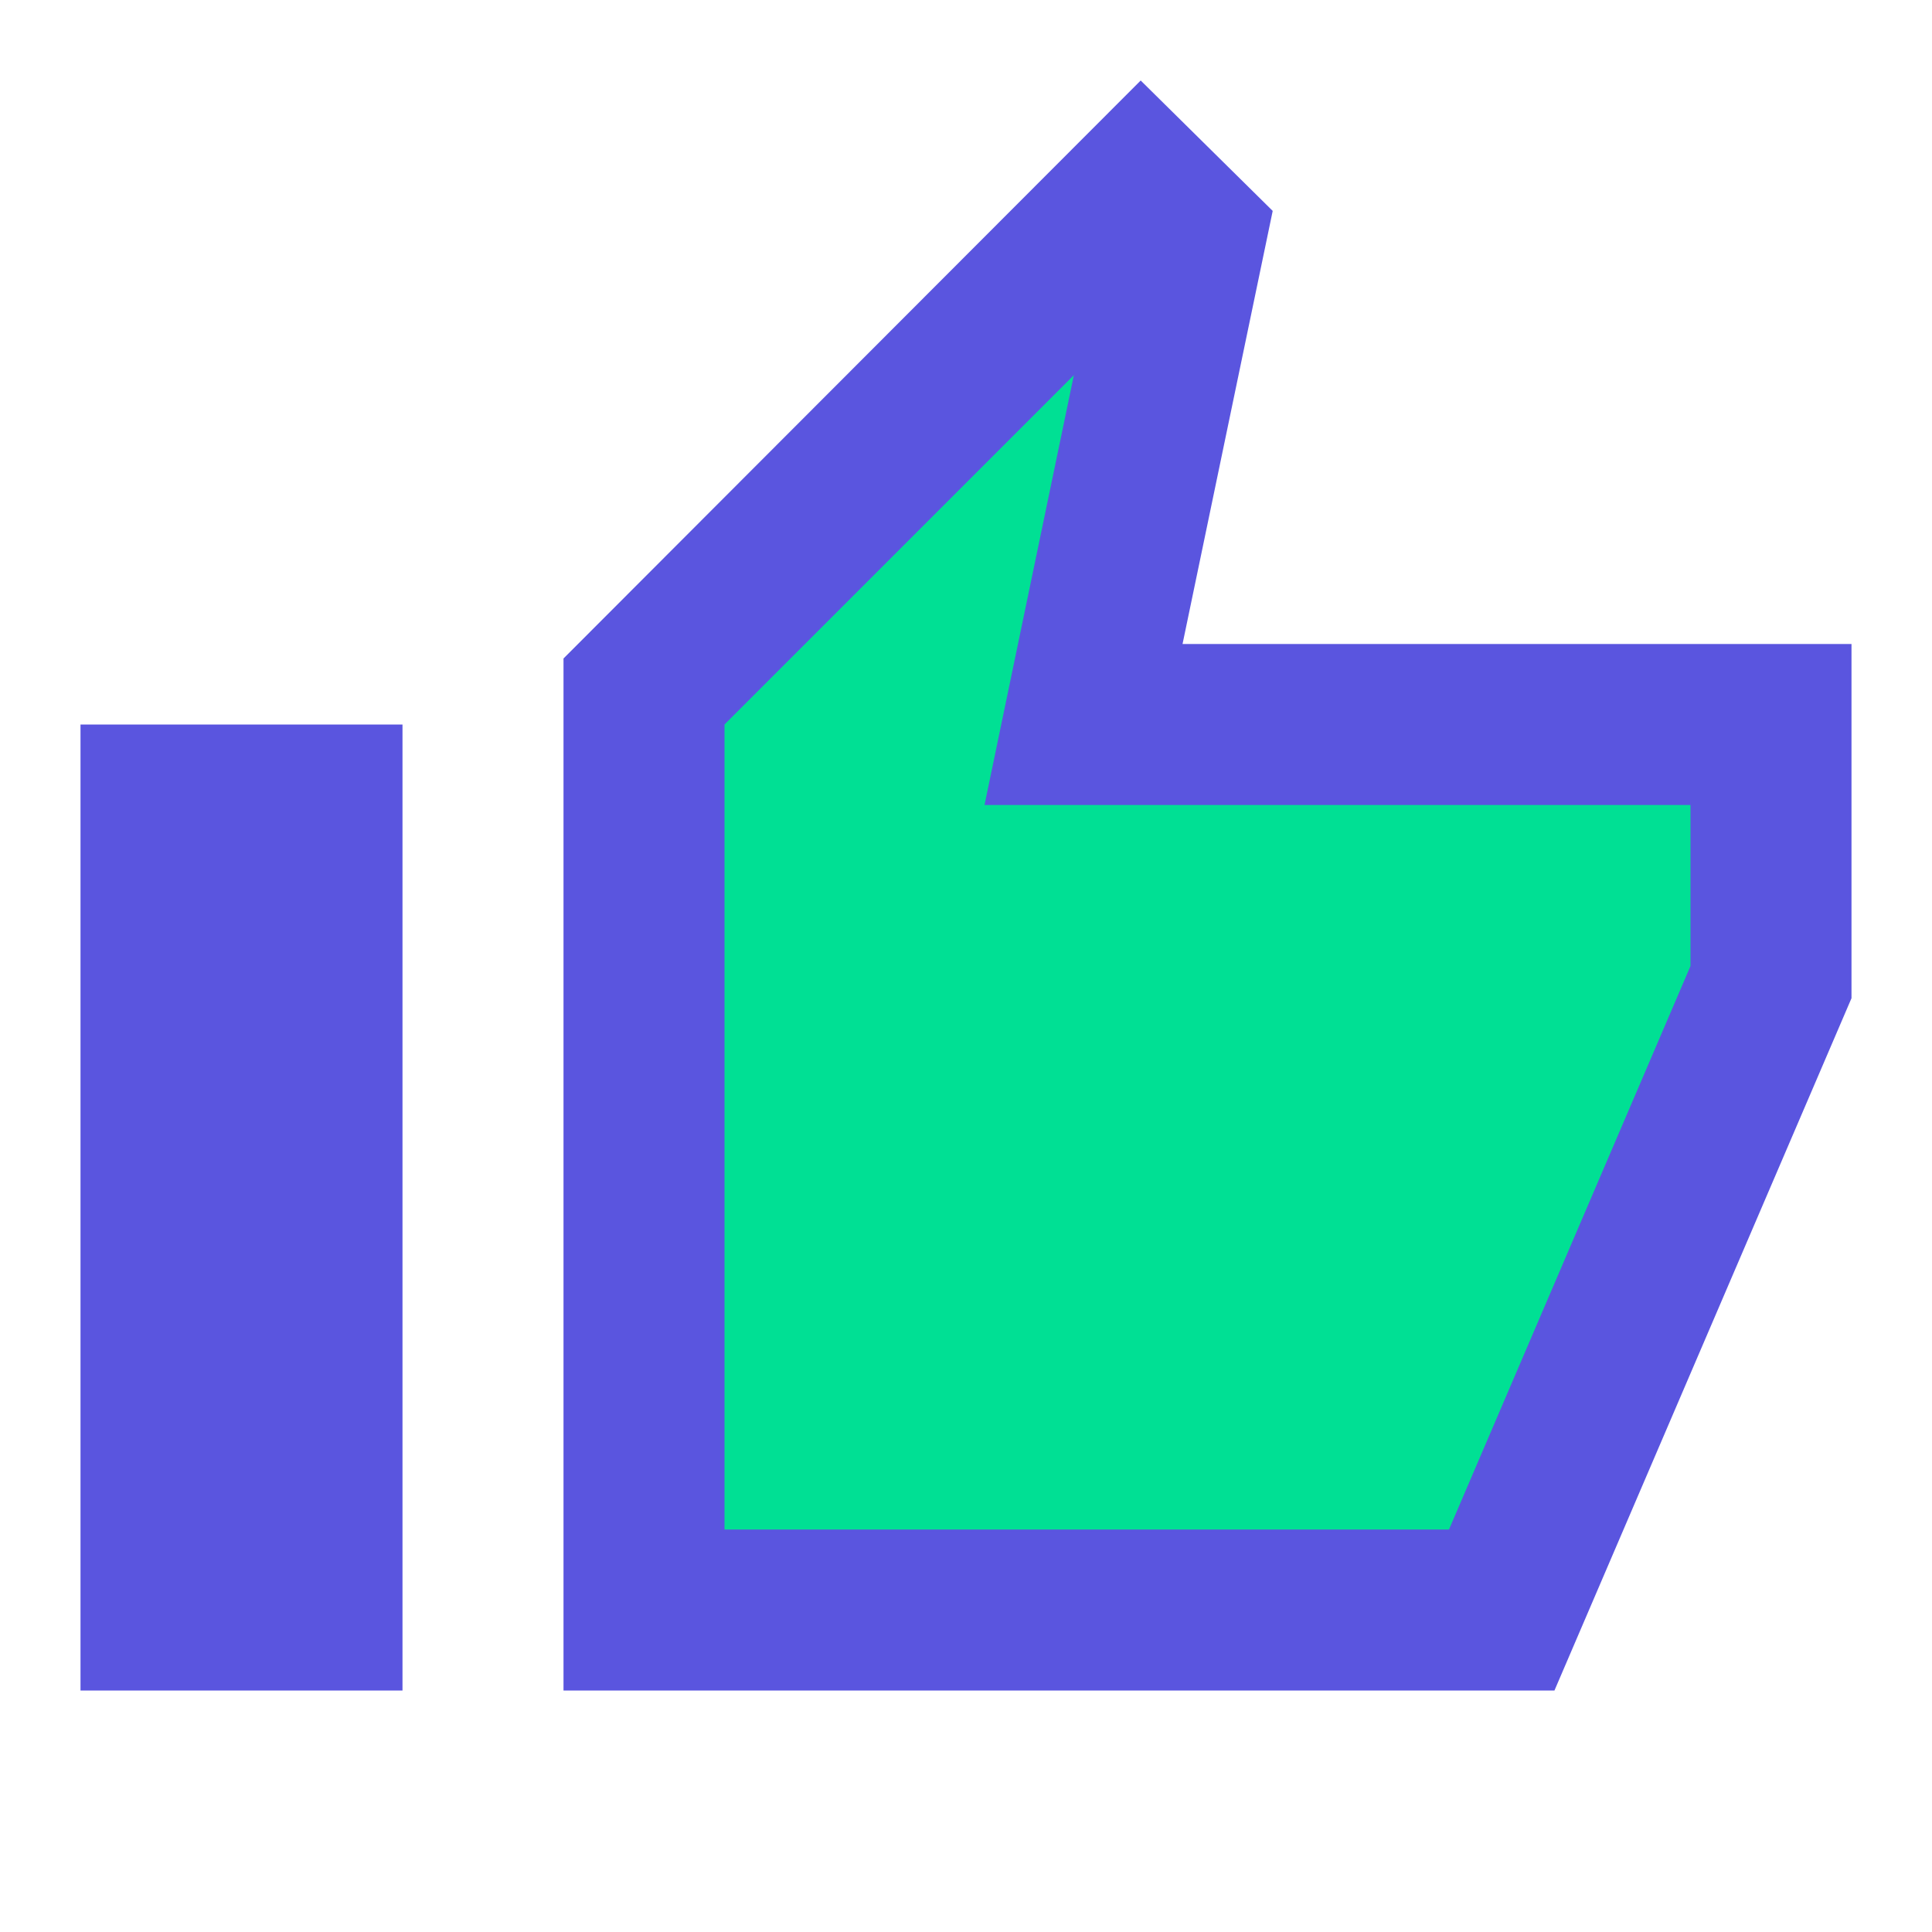
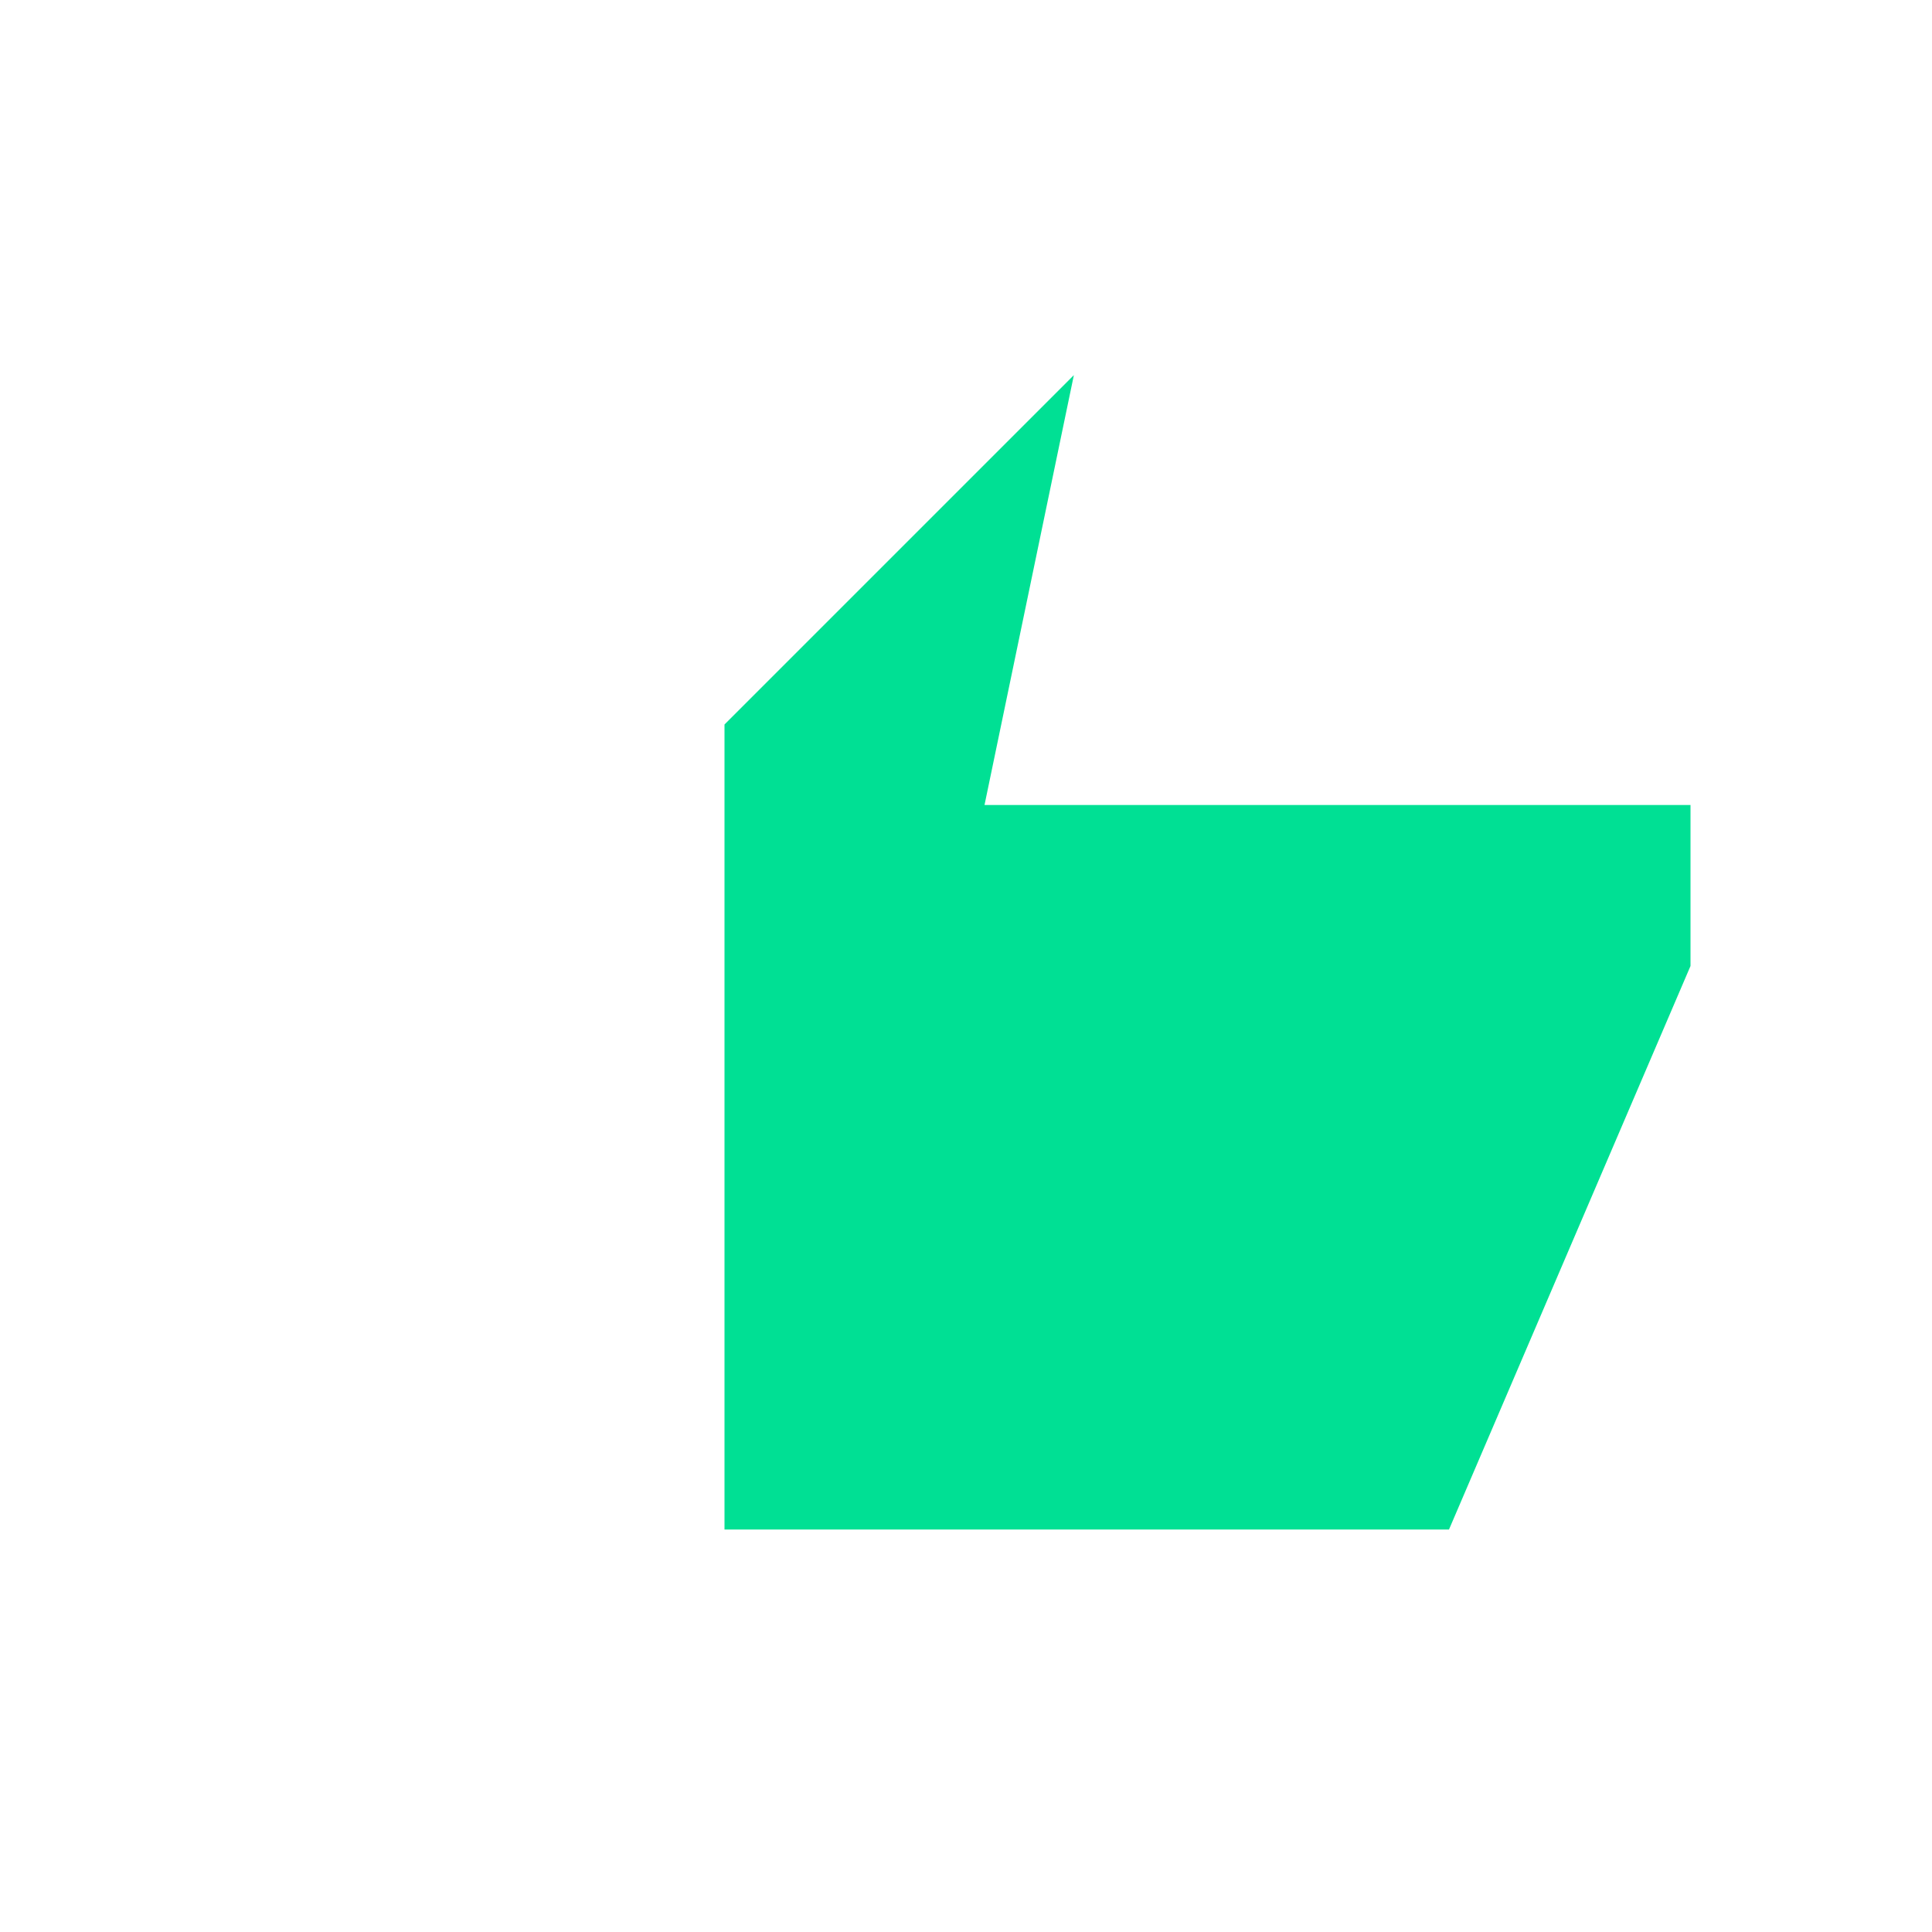
<svg xmlns="http://www.w3.org/2000/svg" width="24" height="24" viewBox="0 0 24 24" fill="none">
-   <path d="M14.17 1L7 8.18L7 21L19.31 21L23 12.4V8L14.69 8L15.81 2.62L14.17 1ZM1 9H5L5 21H1L1 9Z" fill="#5A55DF" />
  <path d="M13.34 4.66L9 9L9 19H18L21 12V10L12.23 10L13.34 4.66Z" fill="#00E094" />
</svg>